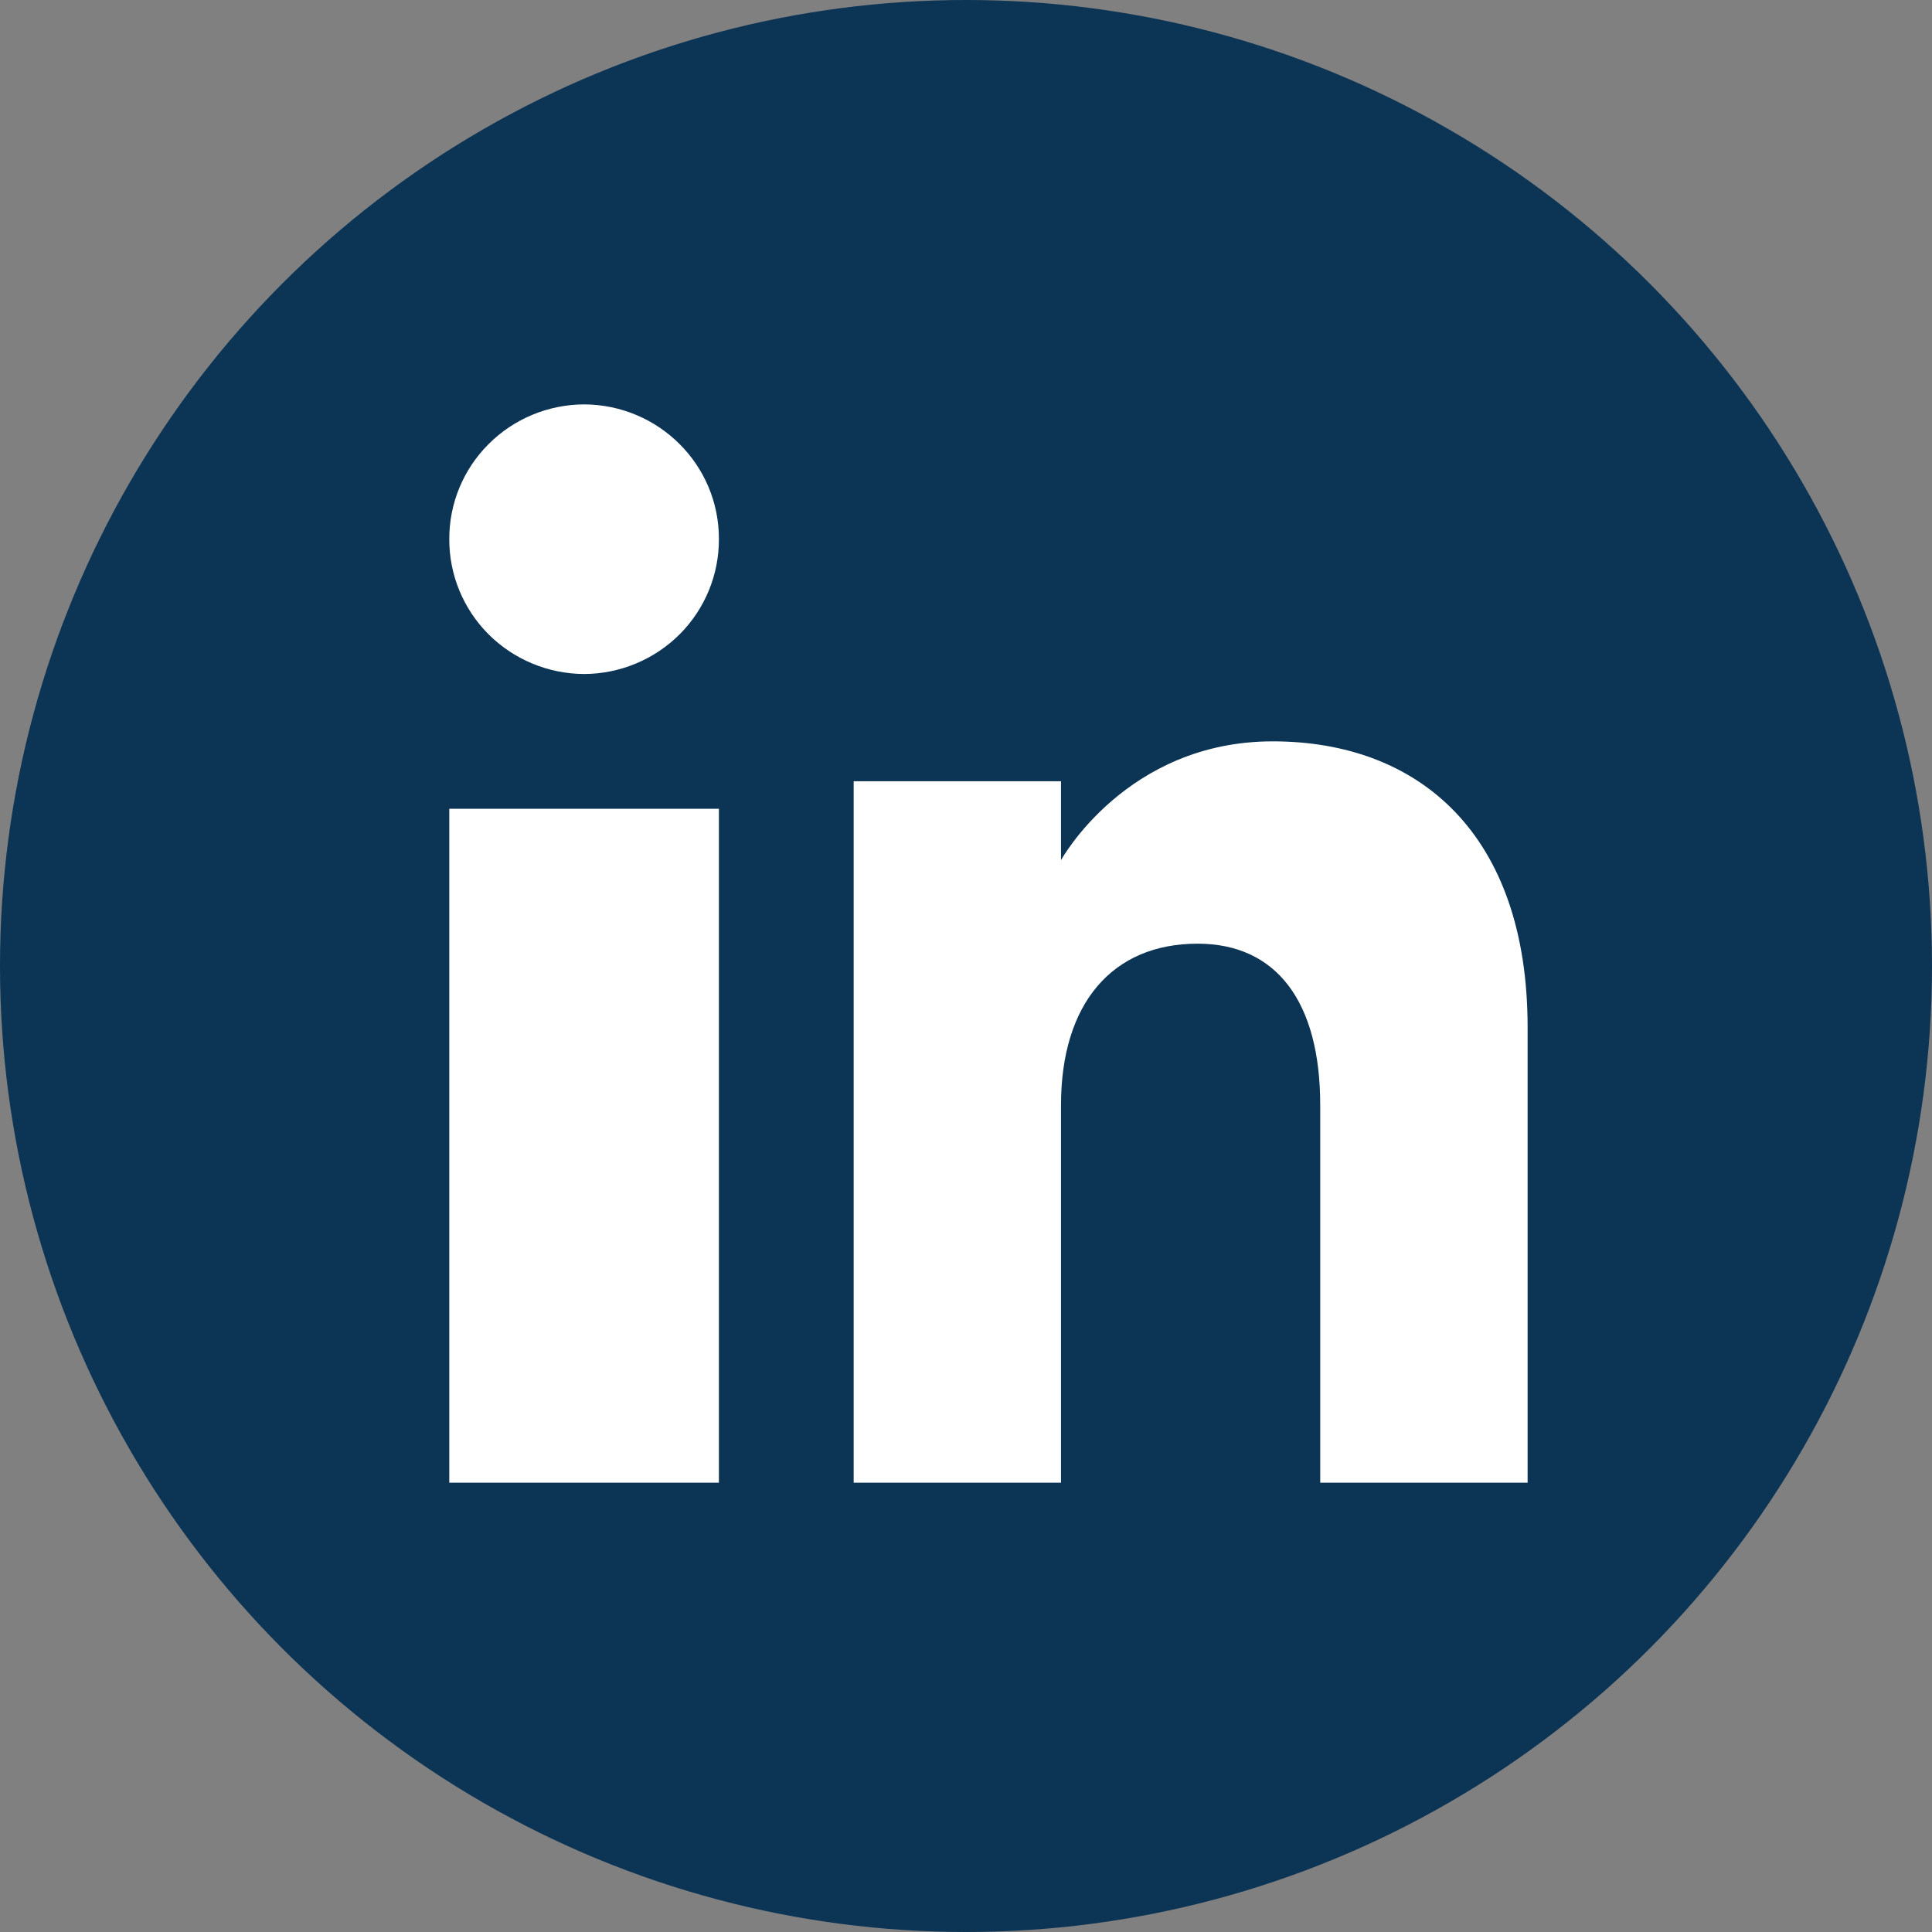
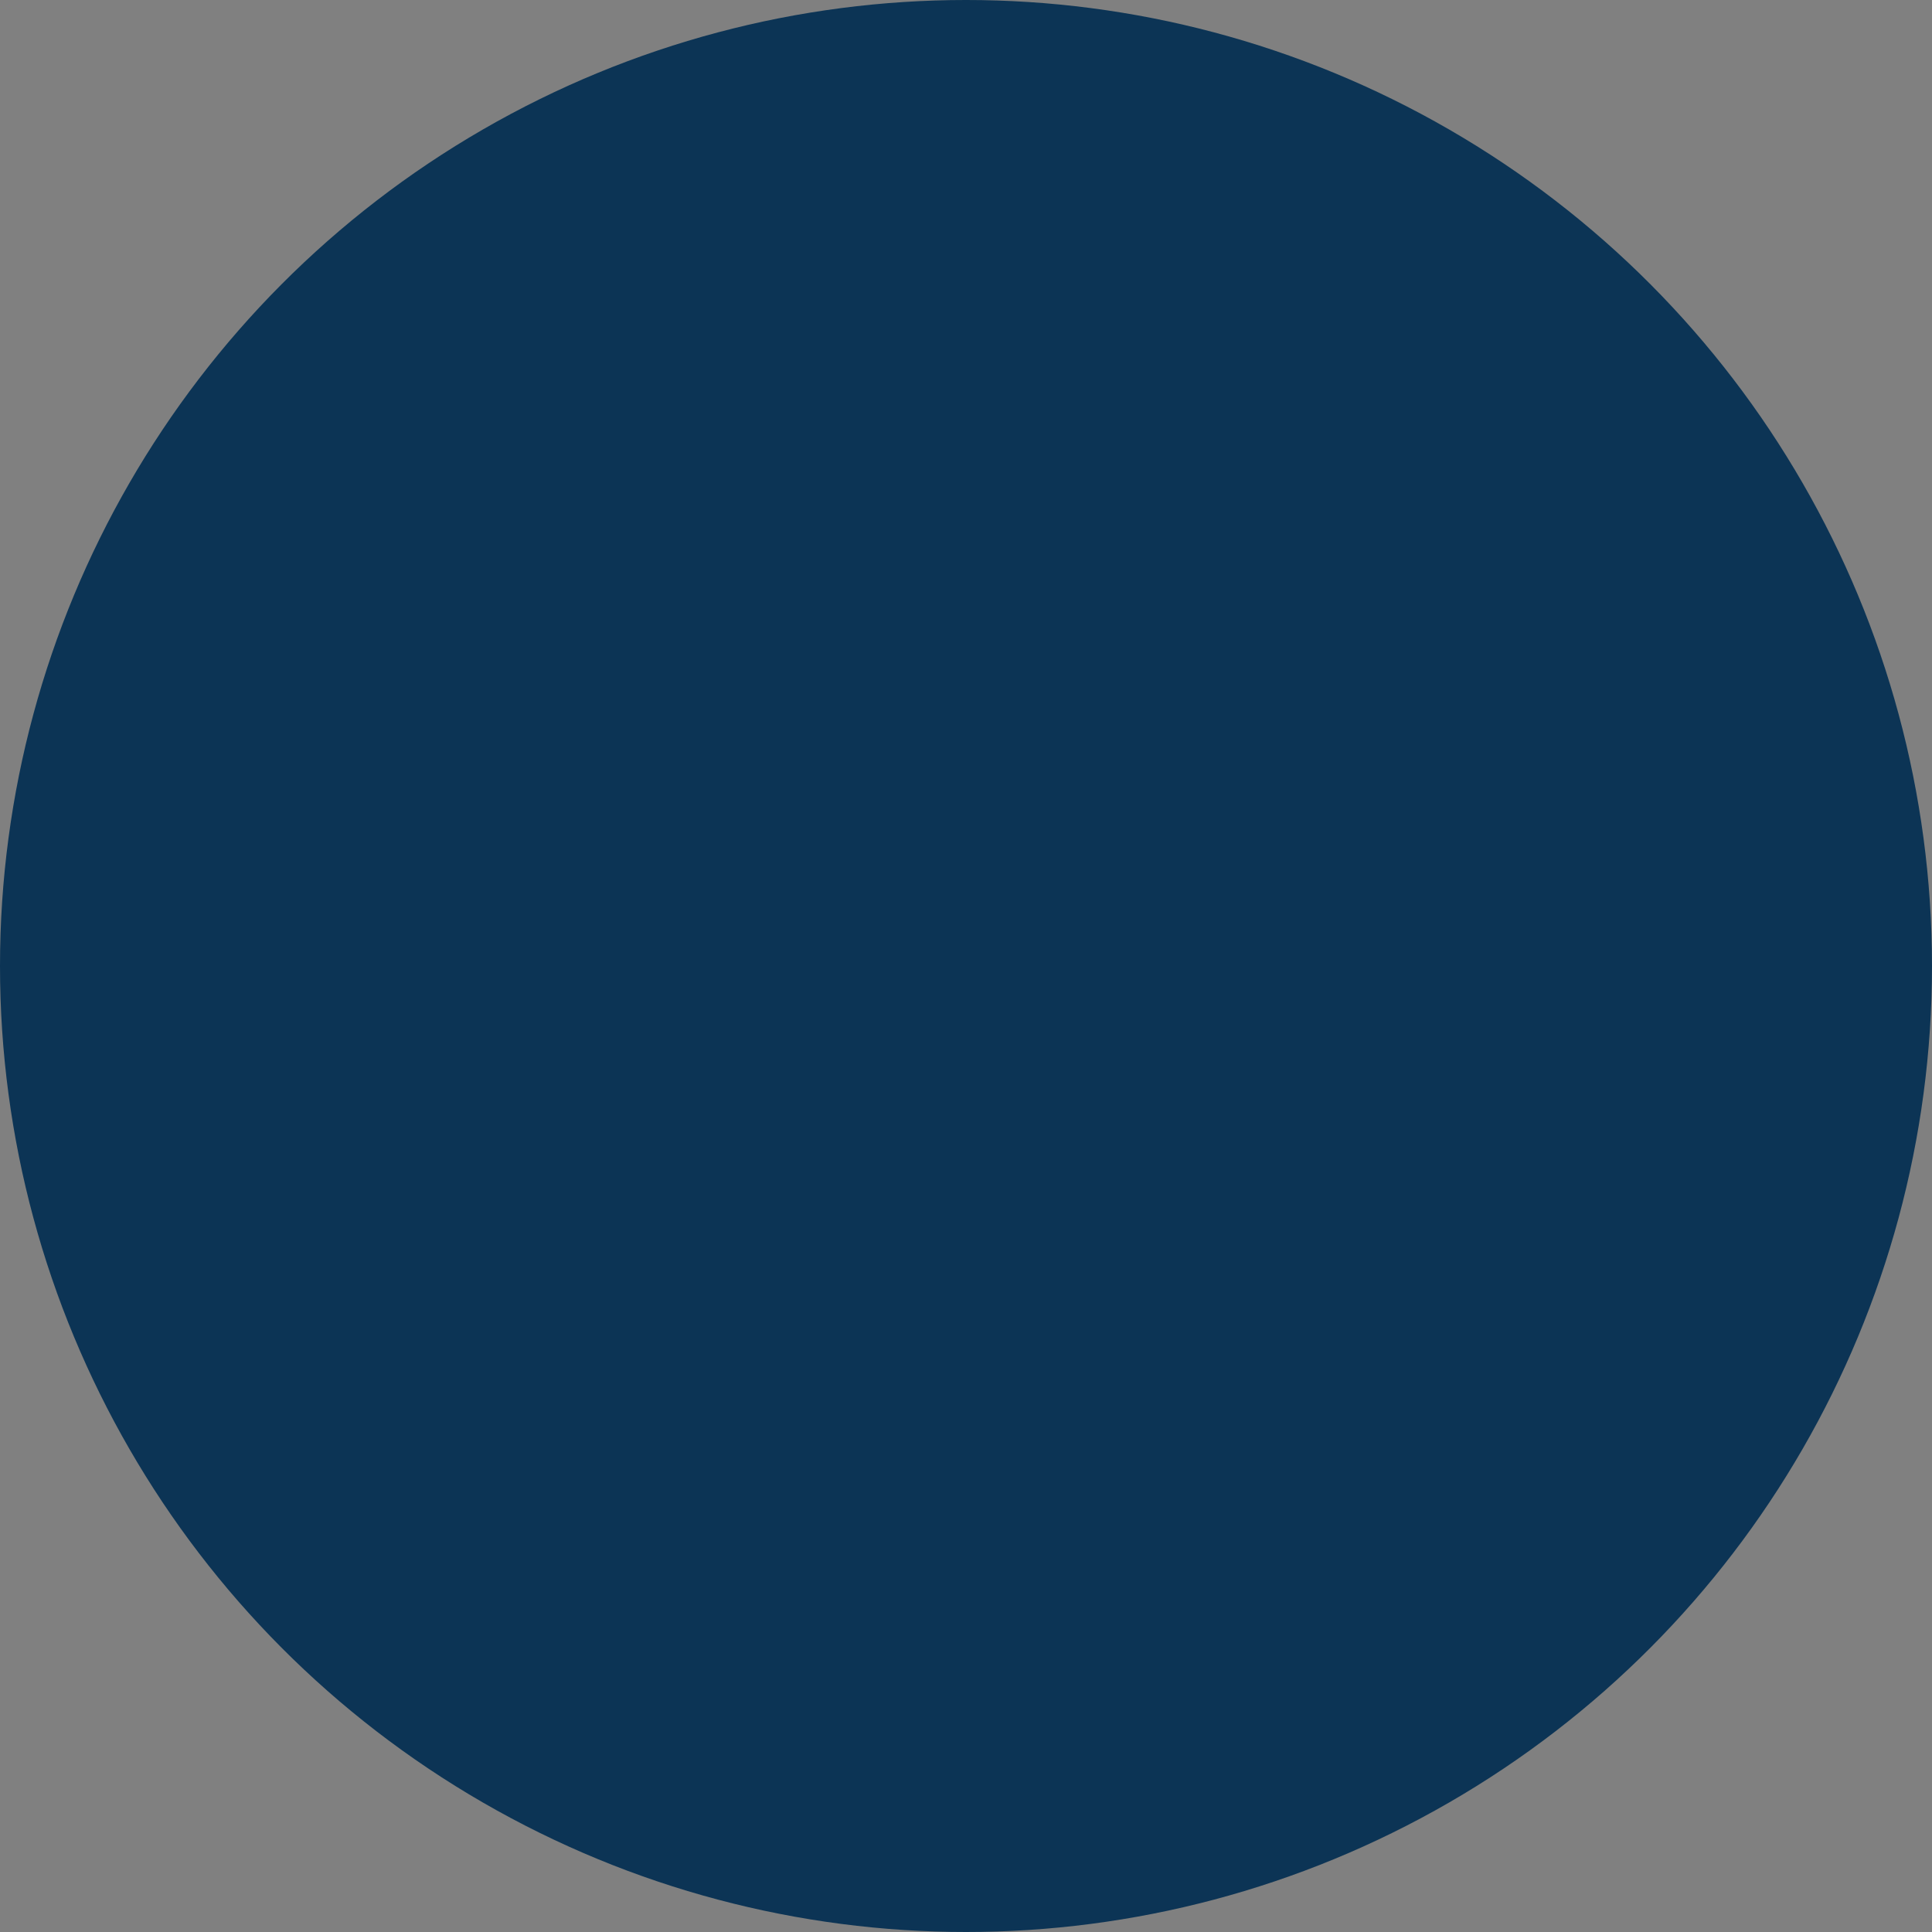
<svg xmlns="http://www.w3.org/2000/svg" width="29px" height="29px" viewBox="0 0 29 29" version="1.1">
  <rect x="0" y="0" width="29" height="29" fill="#808080" stroke="none" />
  <title>Group 12</title>
  <g id="Symbols" stroke="none" stroke-width="1" fill="none" fill-rule="evenodd">
    <g id="team-contact" transform="translate(0, -85)">
      <g id="Group-12" transform="translate(0, 85)">
        <circle id="Oval" fill="#0C3455" cx="14.5" cy="14.5" r="14.5" />
        <g id="linkedin" transform="translate(6.744, 6.07)" fill="#FFFFFF" fill-rule="nonzero">
-           <path d="M16.186,16.186 L13.073,16.186 L13.073,10.518 C13.073,8.963 12.414,8.095 11.232,8.095 C9.946,8.095 9.182,8.999 9.182,10.518 L9.182,16.186 L6.07,16.186 L6.07,5.657 L9.182,5.657 L9.182,6.842 C9.182,6.842 10.159,5.058 12.36,5.058 C14.561,5.058 16.186,6.456 16.186,9.349 L16.186,16.186 Z M2.024,4.047 C1.485,4.045 0.969,3.83 0.589,3.451 C0.21,3.071 -0.002,2.558 5.66559715e-13,2.023 C-0.002,1.488 0.21,0.975 0.59,0.596 C0.969,0.216 1.485,0.002 2.024,0 C3.145,0.005 4.051,0.91 4.047,2.023 C4.049,2.557 3.837,3.071 3.458,3.451 C3.078,3.83 2.562,4.045 2.024,4.047 L2.024,4.047 Z M5.66559715e-13,16.186 L4.047,16.186 L4.047,6.07 L5.66559715e-13,6.07 L5.66559715e-13,16.186 Z" id="linkedin-[#161]" />
-         </g>
+           </g>
      </g>
    </g>
  </g>
</svg>